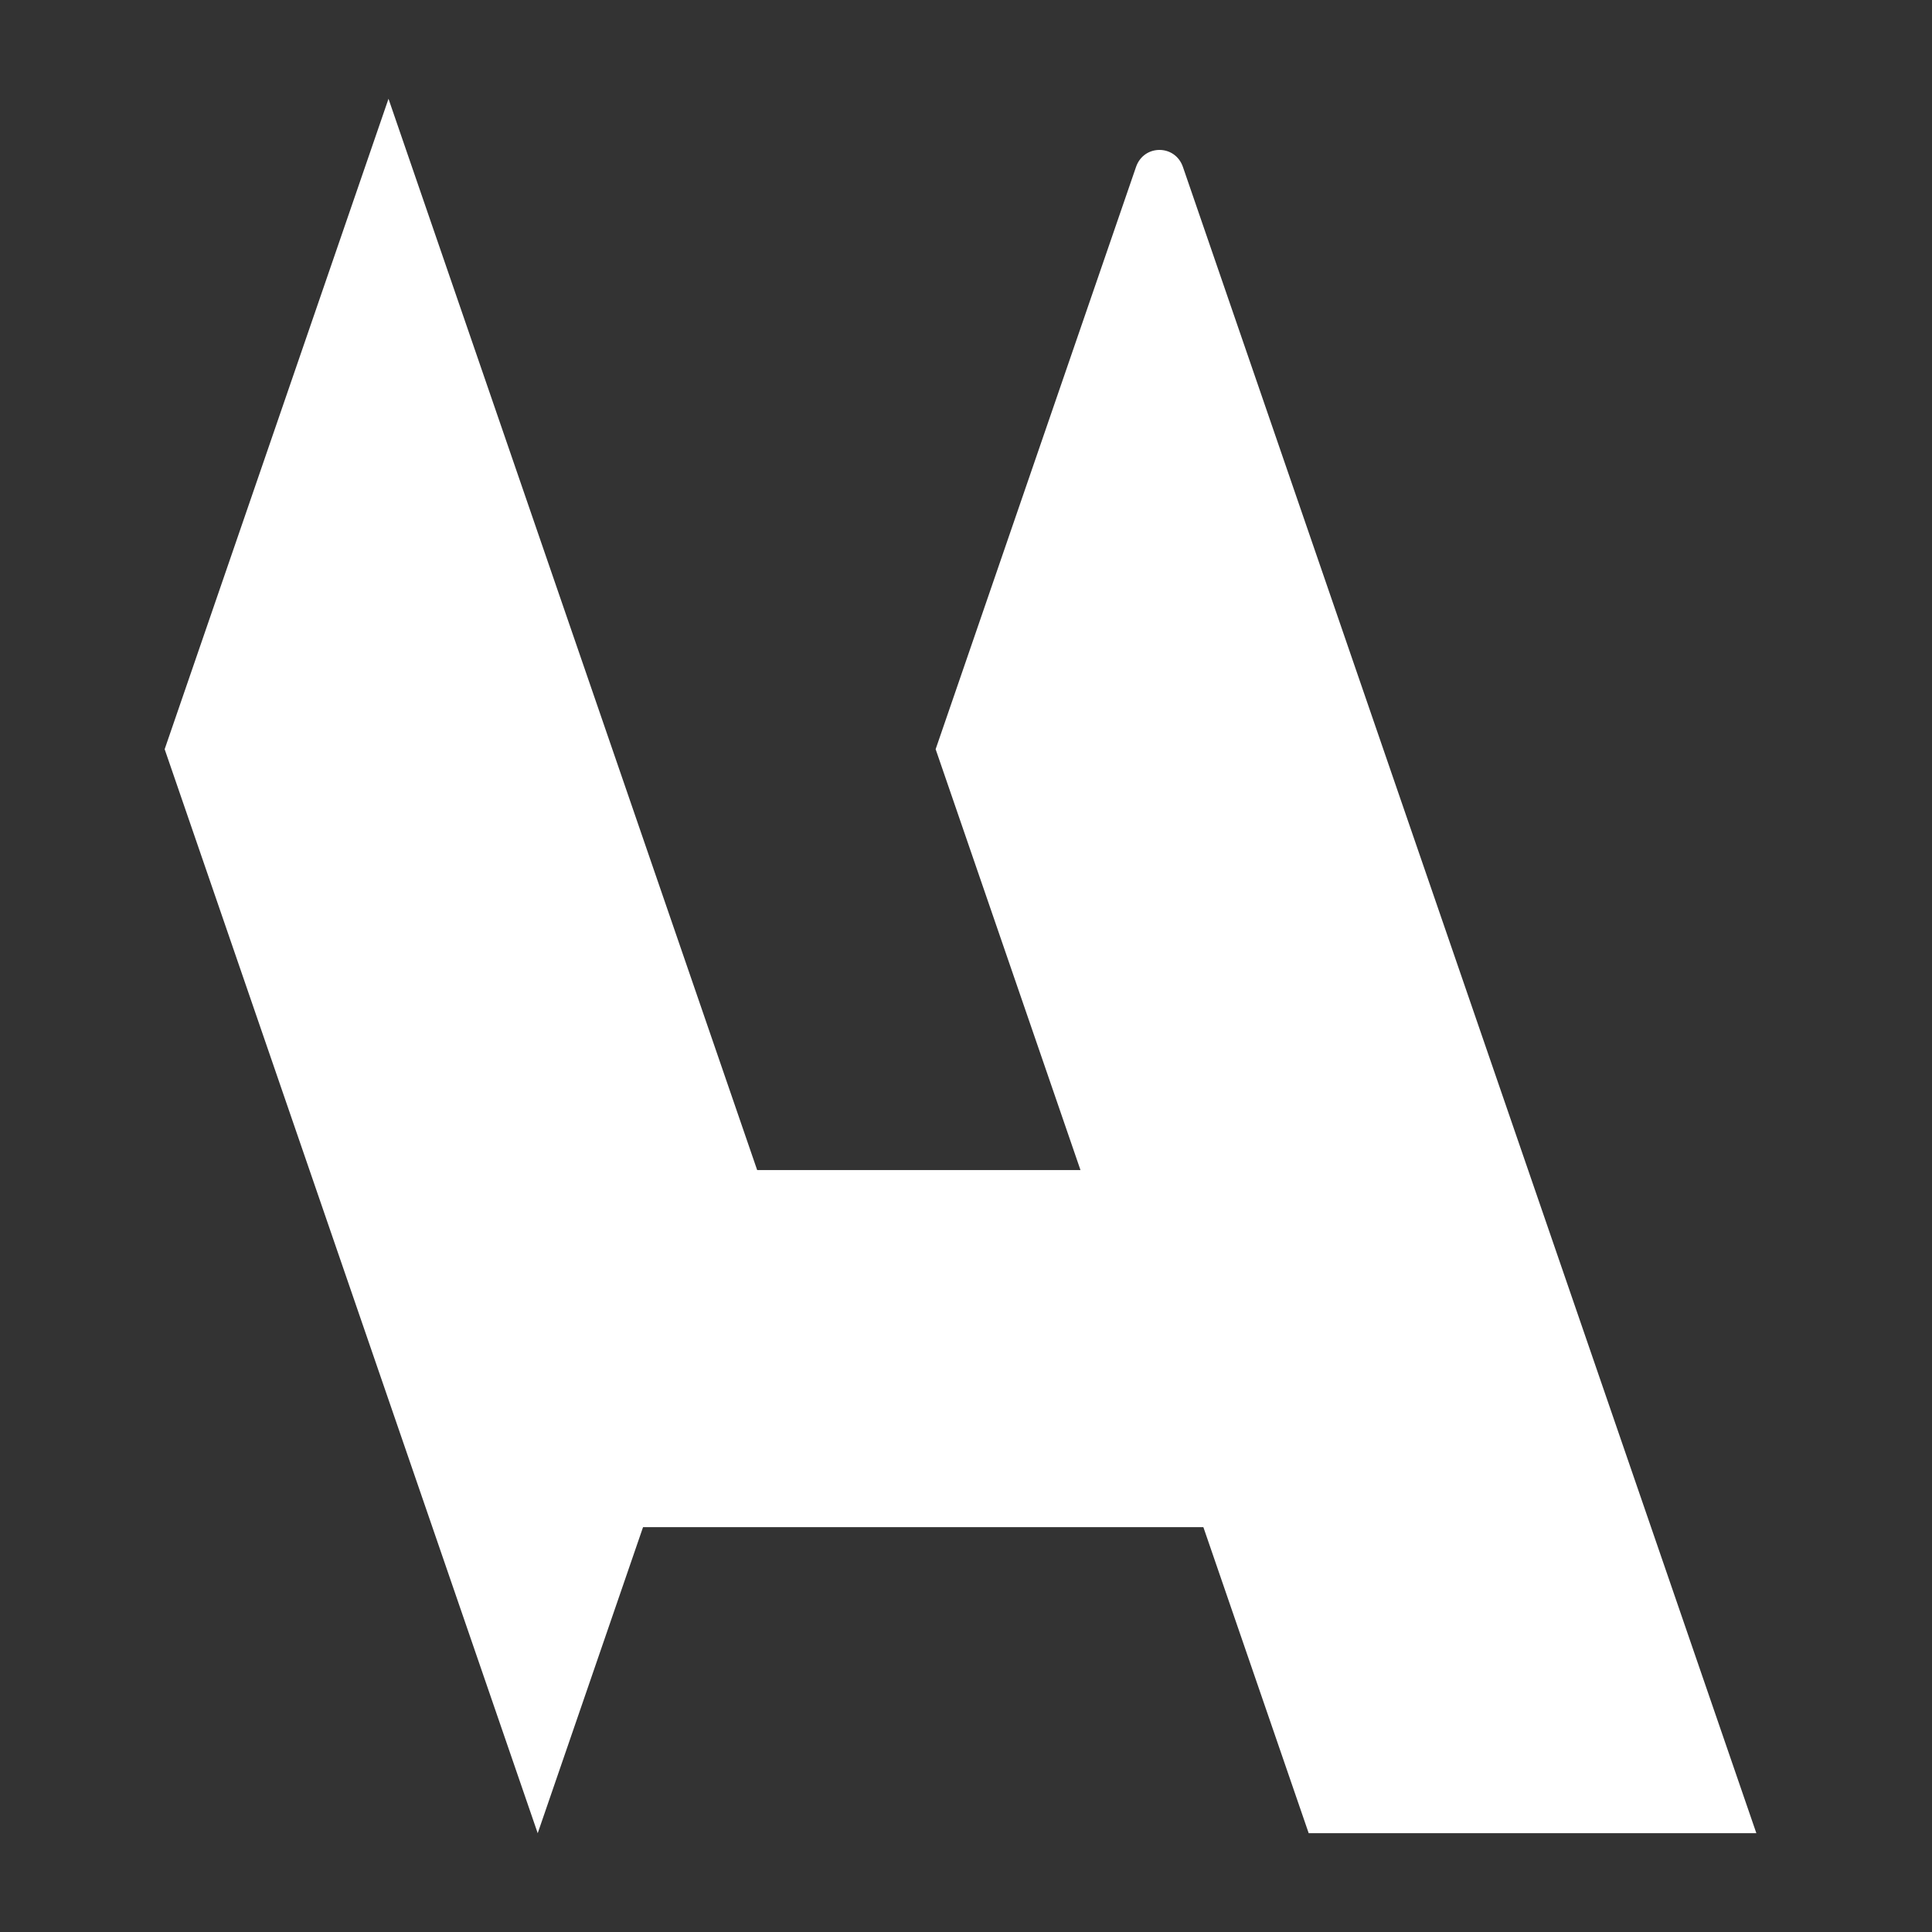
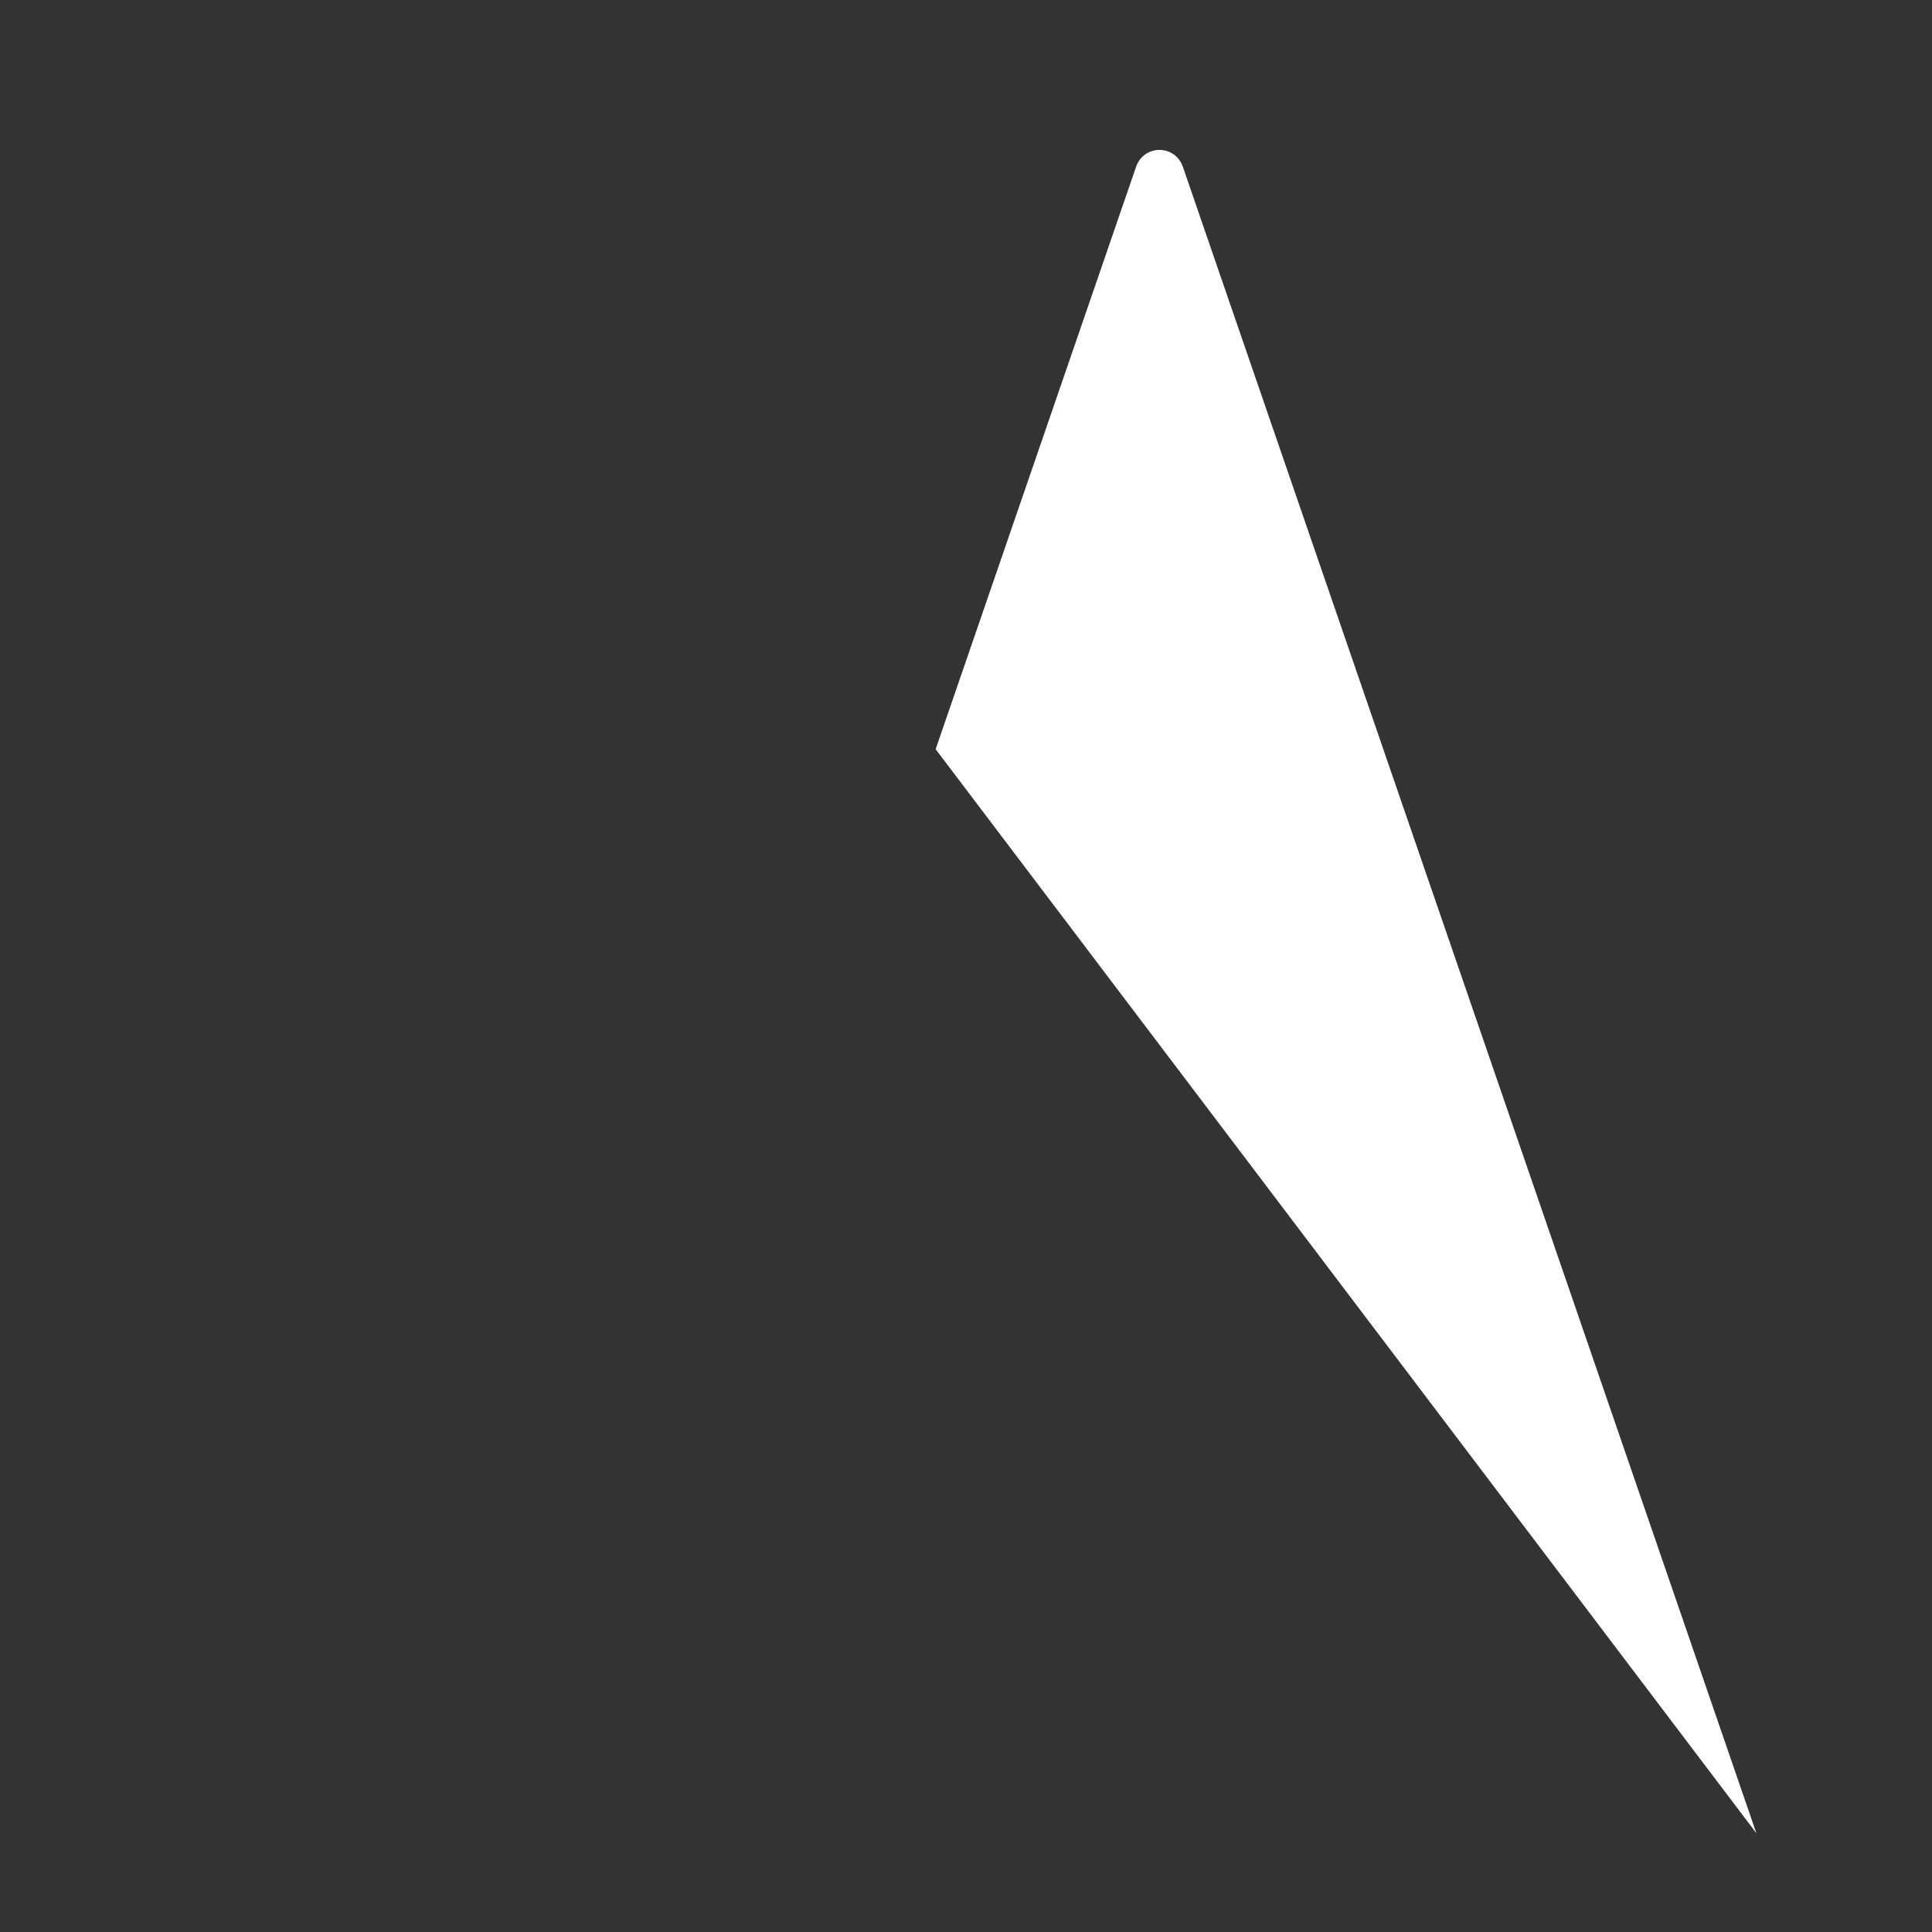
<svg xmlns="http://www.w3.org/2000/svg" width="176" height="176" viewBox="0 0 176 176" fill="none">
  <rect x="0" y="0" width="176" height="176" fill="#333333" stroke="none" />
-   <path d="M35.391 9L69.375 107.75L48.984 167L15 68.25L35.391 9Z" fill="white" />
-   <path d="M85.234 68.25L103.489 15.208C104.2 13.141 107.05 13.141 107.761 15.208L160 167H119.219L85.234 68.25Z" fill="white" />
-   <path d="M67.109 106.588L55.781 139.118H139.609L126.016 106.588H67.109Z" fill="white" />
+   <path d="M85.234 68.25L103.489 15.208C104.2 13.141 107.05 13.141 107.761 15.208L160 167L85.234 68.25Z" fill="white" />
</svg>